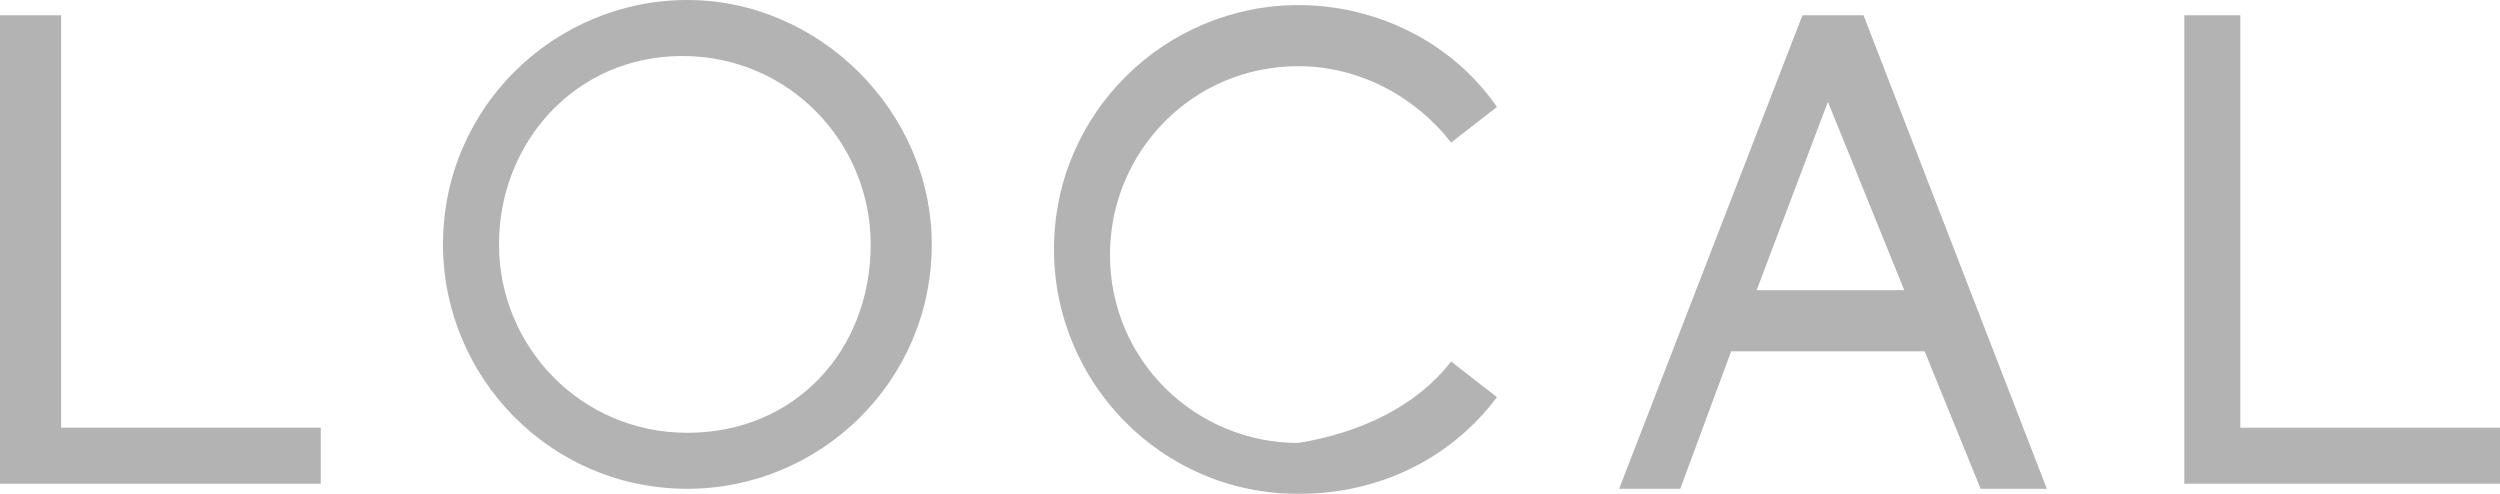
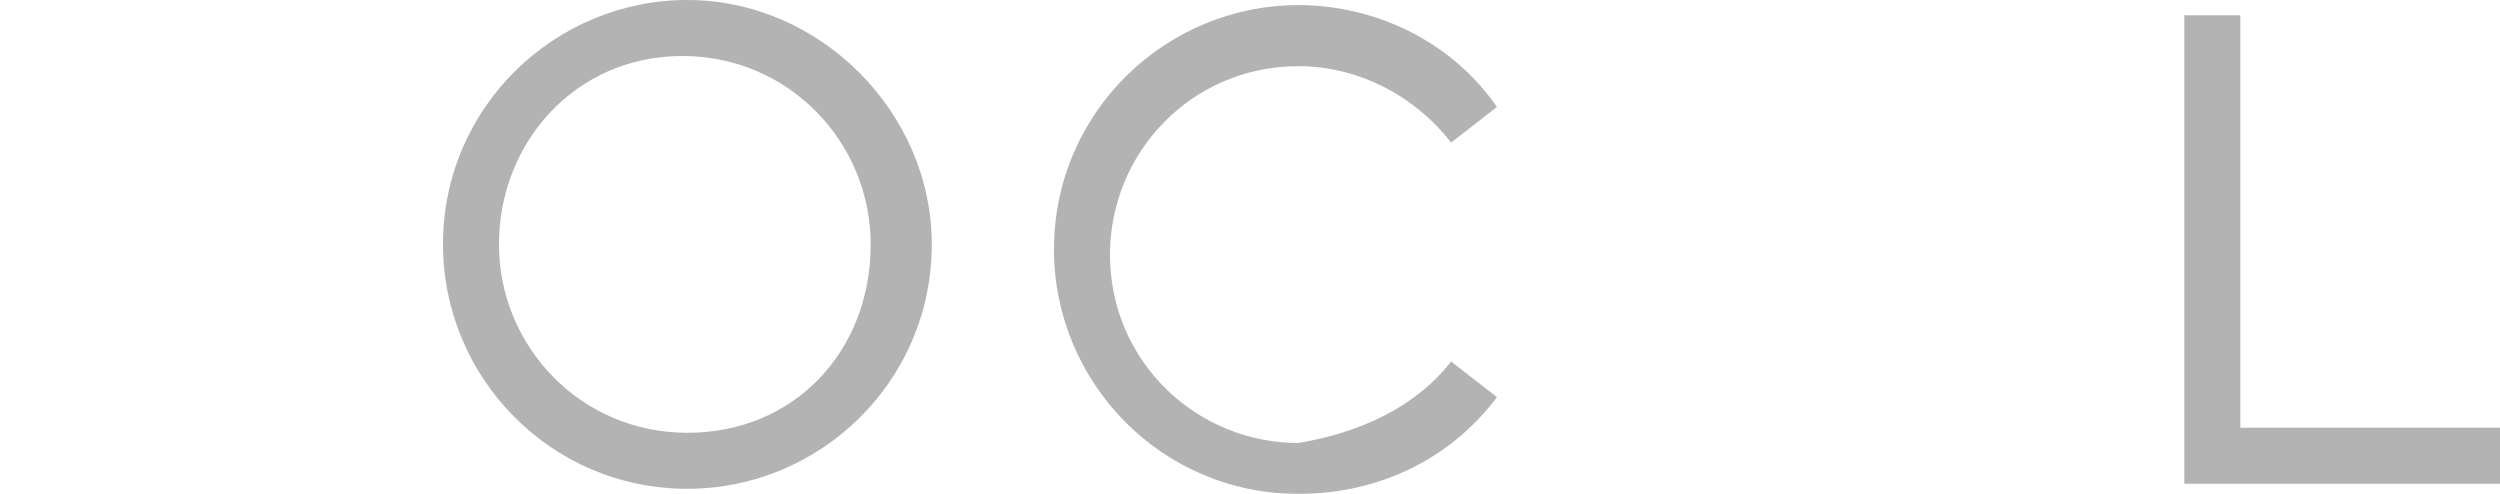
<svg xmlns="http://www.w3.org/2000/svg" version="1.1" id="レイヤー_1" x="0px" y="0px" viewBox="0 0 49.1 9.7" style="enable-background:new 0 0 49.1 9.7;" xml:space="preserve">
  <style type="text/css">
	.st0{opacity:0.3;}
</style>
  <g class="st0">
    <g>
-       <path d="M0,0.3h1.2v8.1h5.1v1.1H0V0.3z" />
      <path d="M18.3,4.8c0,2.7-2.2,4.8-4.8,4.8c-2.7,0-4.8-2.2-4.8-4.8c0-2.7,2.2-4.8,4.8-4.8C16.1,0,18.3,2.2,18.3,4.8z M17.1,4.8    c0-2-1.6-3.7-3.7-3.7S9.8,2.8,9.8,4.8c0,2,1.6,3.7,3.7,3.7S17.1,6.9,17.1,4.8z" />
      <path d="M28.5,7.1l0.9,0.7c-0.9,1.2-2.3,1.9-3.9,1.9c-2.7,0-4.8-2.2-4.8-4.8c0-2.7,2.2-4.8,4.8-4.8c1.5,0,3,0.7,3.9,2l-0.9,0.7    c-0.7-0.9-1.8-1.5-3-1.5c-2.1,0-3.7,1.7-3.7,3.7c0,2.1,1.7,3.7,3.7,3.7C26.7,8.5,27.8,8,28.5,7.1z" />
-       <path d="M37.8,6.9H34l-1,2.7h-1.2l3.6-9.3h1.2l3.6,9.3h-1.3L37.8,6.9z M35.9,2l-1.4,3.7h2.9L35.9,2z" />
      <path d="M42.9,0.3H44v8.1h5.1v1.1h-6.2V0.3z" />
    </g>
  </g>
</svg>